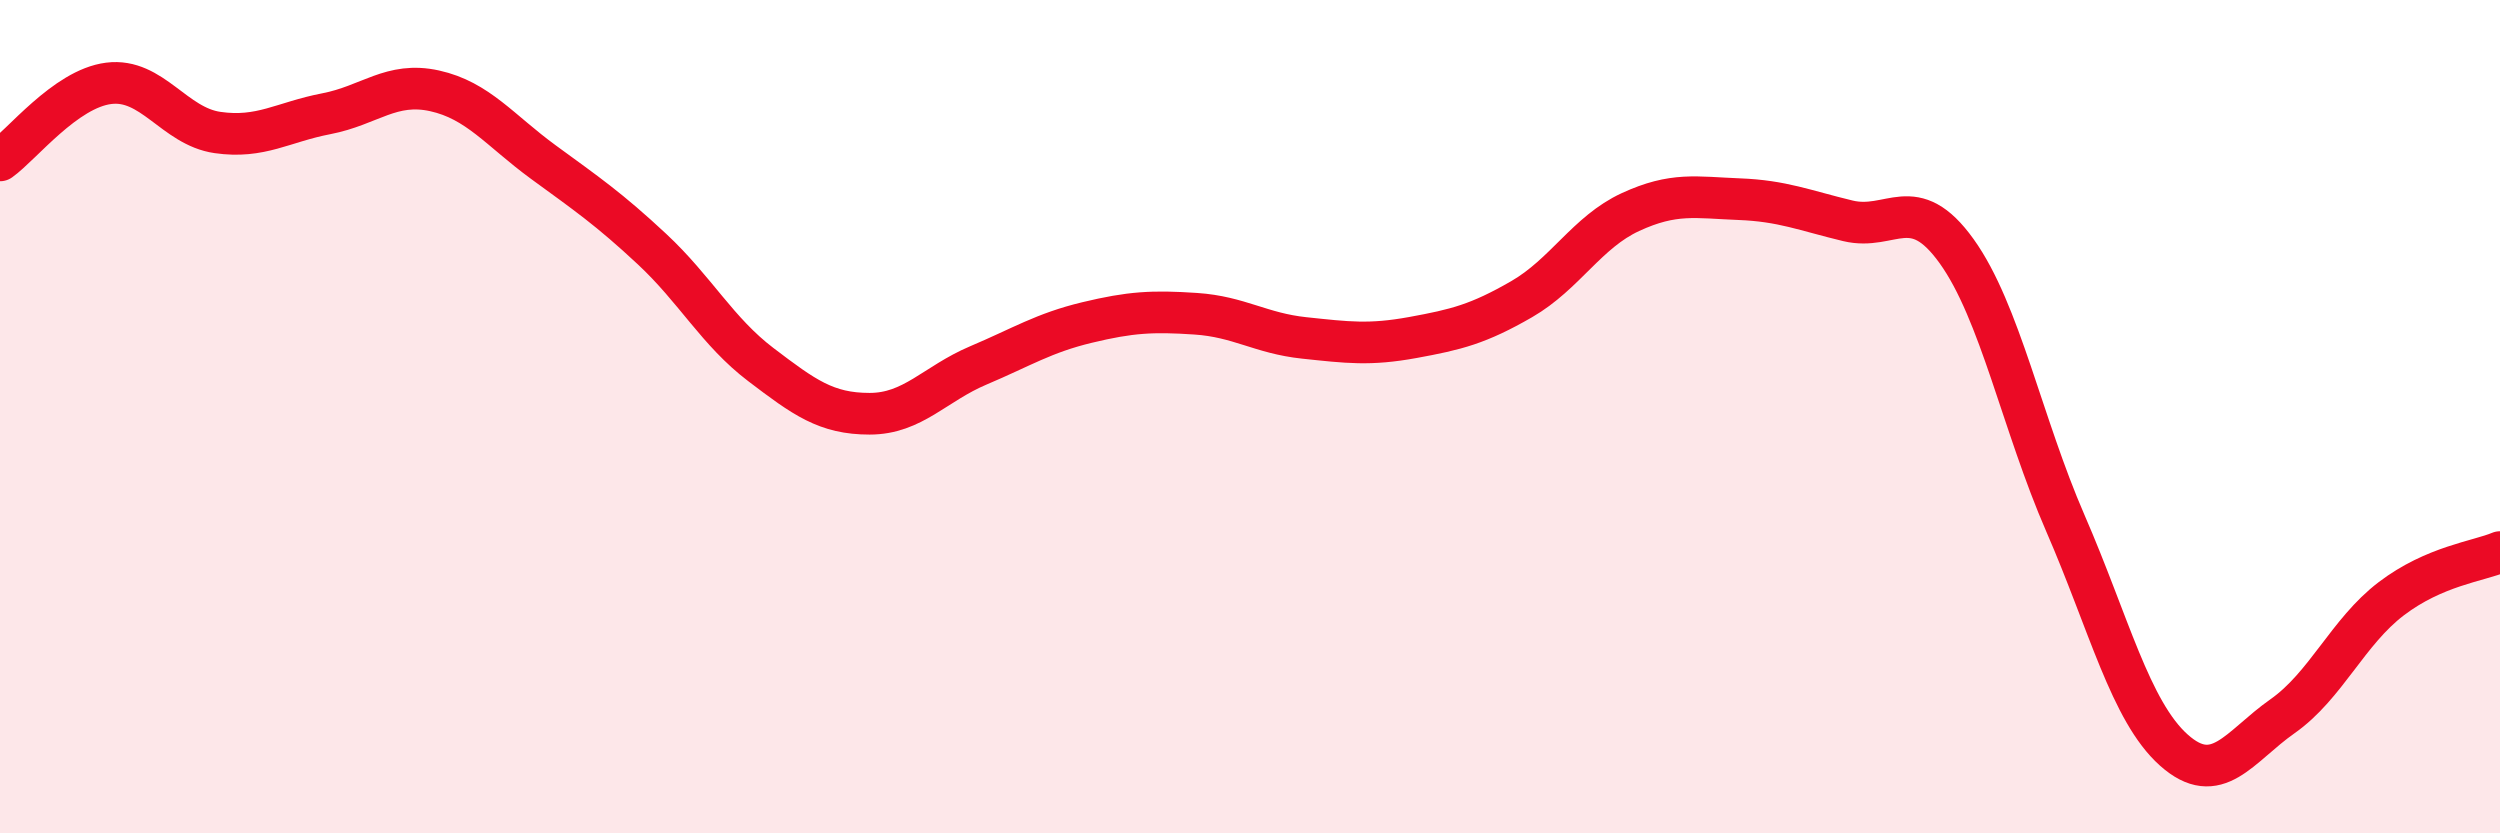
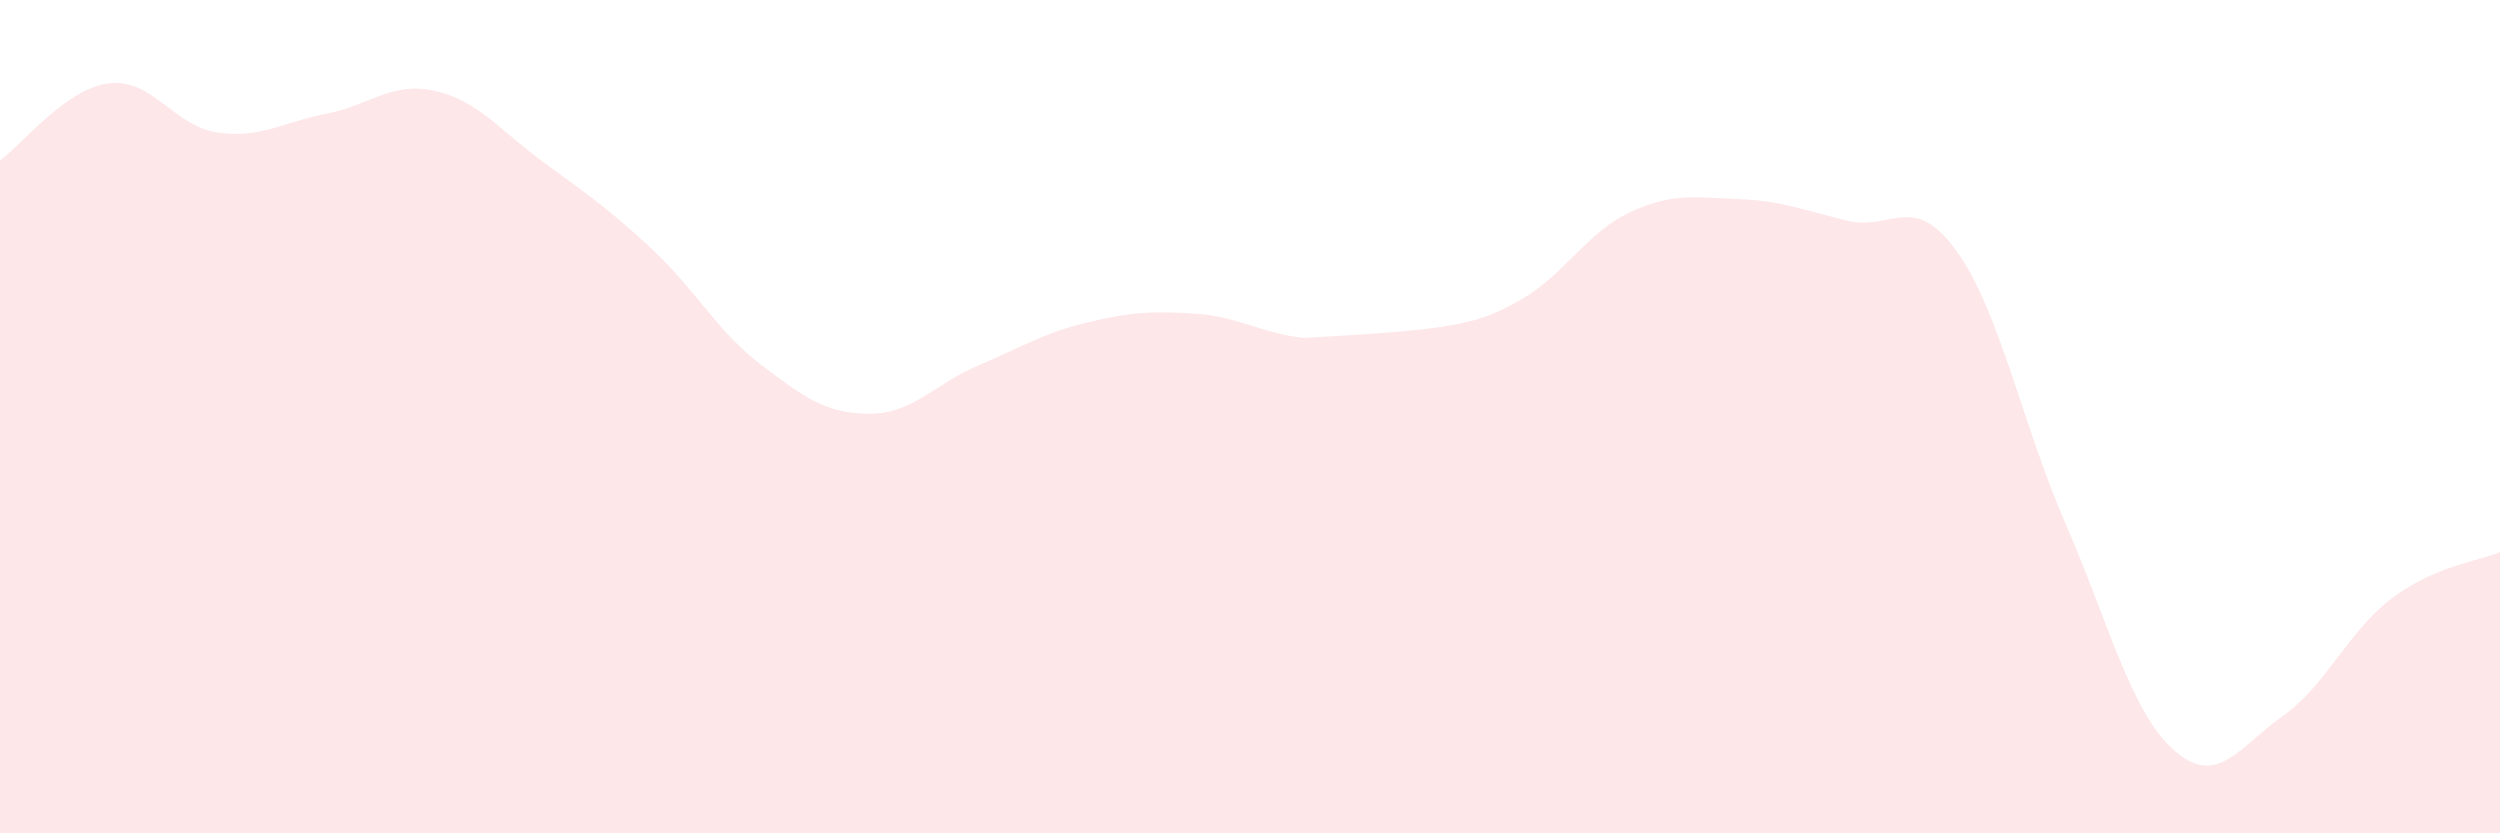
<svg xmlns="http://www.w3.org/2000/svg" width="60" height="20" viewBox="0 0 60 20">
-   <path d="M 0,3.85 C 0.52,3.48 1.57,2.13 2.61,2 C 3.65,1.87 4.18,3.03 5.22,3.18 C 6.26,3.33 6.79,2.93 7.83,2.73 C 8.87,2.53 9.39,1.95 10.43,2.18 C 11.47,2.41 12,3.13 13.04,3.89 C 14.08,4.65 14.61,5.01 15.65,5.98 C 16.69,6.95 17.22,7.96 18.26,8.75 C 19.3,9.54 19.83,9.93 20.87,9.93 C 21.91,9.93 22.44,9.21 23.48,8.77 C 24.52,8.33 25.05,7.99 26.09,7.74 C 27.13,7.49 27.66,7.46 28.7,7.53 C 29.74,7.6 30.26,8 31.3,8.11 C 32.34,8.22 32.87,8.29 33.91,8.1 C 34.95,7.91 35.48,7.78 36.52,7.18 C 37.56,6.58 38.09,5.57 39.13,5.09 C 40.17,4.61 40.7,4.74 41.74,4.78 C 42.78,4.82 43.31,5.05 44.35,5.3 C 45.39,5.55 45.92,4.58 46.96,6.03 C 48,7.48 48.53,10.17 49.57,12.56 C 50.61,14.95 51.13,17.07 52.17,18 C 53.21,18.93 53.74,17.92 54.78,17.19 C 55.82,16.46 56.35,15.16 57.39,14.37 C 58.43,13.58 59.48,13.47 60,13.25L60 20L0 20Z" fill="#EB0A25" opacity="0.1" stroke-linecap="round" stroke-linejoin="round" />
-   <path d="M 0,3.85 C 0.52,3.48 1.57,2.13 2.61,2 C 3.65,1.87 4.18,3.03 5.22,3.18 C 6.26,3.33 6.79,2.93 7.83,2.73 C 8.87,2.53 9.39,1.95 10.43,2.18 C 11.47,2.41 12,3.13 13.04,3.89 C 14.08,4.65 14.61,5.01 15.65,5.98 C 16.69,6.95 17.22,7.96 18.26,8.75 C 19.3,9.54 19.83,9.93 20.87,9.93 C 21.91,9.93 22.44,9.21 23.48,8.77 C 24.52,8.33 25.05,7.99 26.09,7.74 C 27.13,7.49 27.66,7.46 28.7,7.53 C 29.74,7.6 30.26,8 31.3,8.11 C 32.34,8.22 32.87,8.29 33.91,8.1 C 34.95,7.91 35.48,7.78 36.52,7.18 C 37.56,6.58 38.09,5.57 39.13,5.09 C 40.17,4.61 40.7,4.74 41.74,4.78 C 42.78,4.82 43.31,5.05 44.35,5.3 C 45.39,5.55 45.92,4.58 46.96,6.03 C 48,7.48 48.53,10.17 49.57,12.56 C 50.61,14.95 51.13,17.07 52.17,18 C 53.21,18.93 53.74,17.92 54.78,17.19 C 55.82,16.46 56.35,15.16 57.39,14.37 C 58.43,13.58 59.48,13.47 60,13.25" stroke="#EB0A25" stroke-width="1" fill="none" stroke-linecap="round" stroke-linejoin="round" />
+   <path d="M 0,3.85 C 0.52,3.48 1.57,2.13 2.61,2 C 3.65,1.87 4.18,3.03 5.22,3.18 C 6.26,3.33 6.79,2.93 7.83,2.73 C 8.87,2.53 9.39,1.95 10.43,2.18 C 11.47,2.41 12,3.13 13.04,3.89 C 14.08,4.65 14.61,5.01 15.65,5.98 C 16.69,6.95 17.22,7.96 18.26,8.75 C 19.3,9.54 19.83,9.93 20.87,9.93 C 21.91,9.93 22.44,9.21 23.48,8.77 C 24.52,8.33 25.05,7.99 26.09,7.74 C 27.13,7.49 27.66,7.46 28.7,7.53 C 29.74,7.6 30.26,8 31.3,8.11 C 34.95,7.91 35.48,7.78 36.52,7.18 C 37.56,6.58 38.09,5.57 39.13,5.09 C 40.17,4.61 40.7,4.74 41.74,4.78 C 42.78,4.82 43.31,5.05 44.35,5.3 C 45.39,5.55 45.92,4.58 46.96,6.03 C 48,7.48 48.53,10.17 49.57,12.56 C 50.61,14.95 51.13,17.07 52.17,18 C 53.21,18.93 53.74,17.92 54.78,17.19 C 55.82,16.46 56.35,15.16 57.39,14.37 C 58.43,13.58 59.48,13.47 60,13.25L60 20L0 20Z" fill="#EB0A25" opacity="0.1" stroke-linecap="round" stroke-linejoin="round" />
</svg>